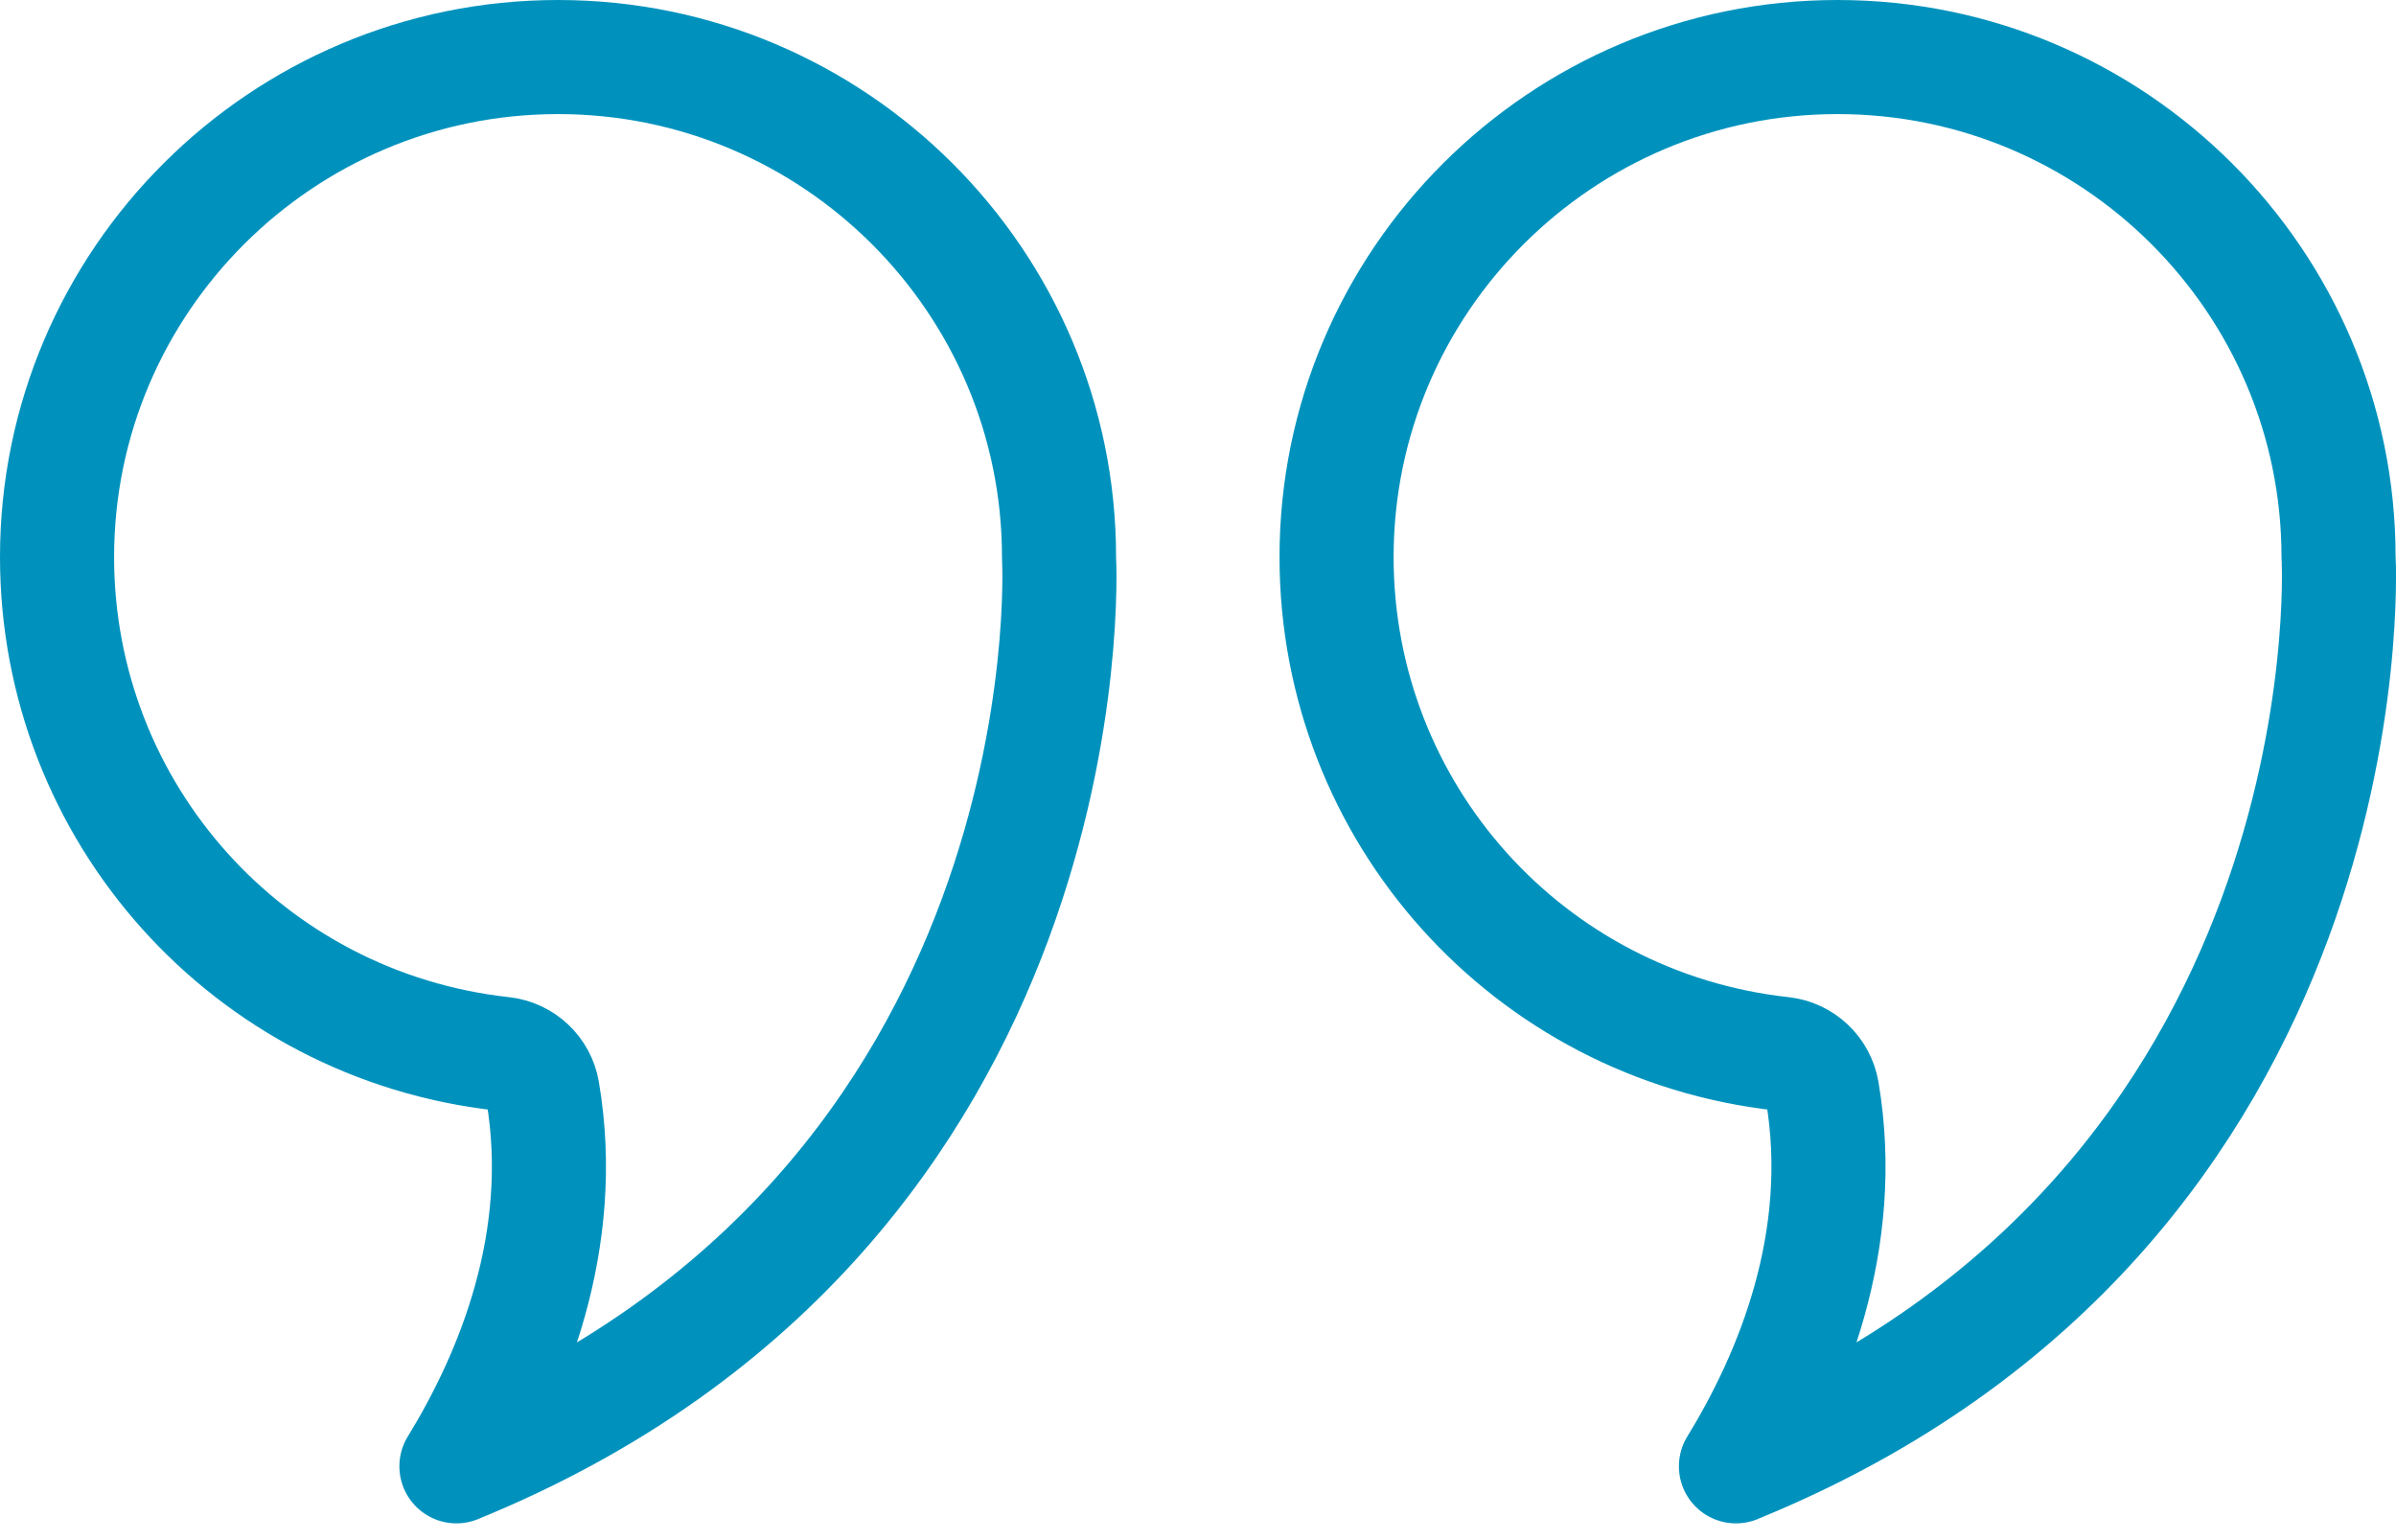
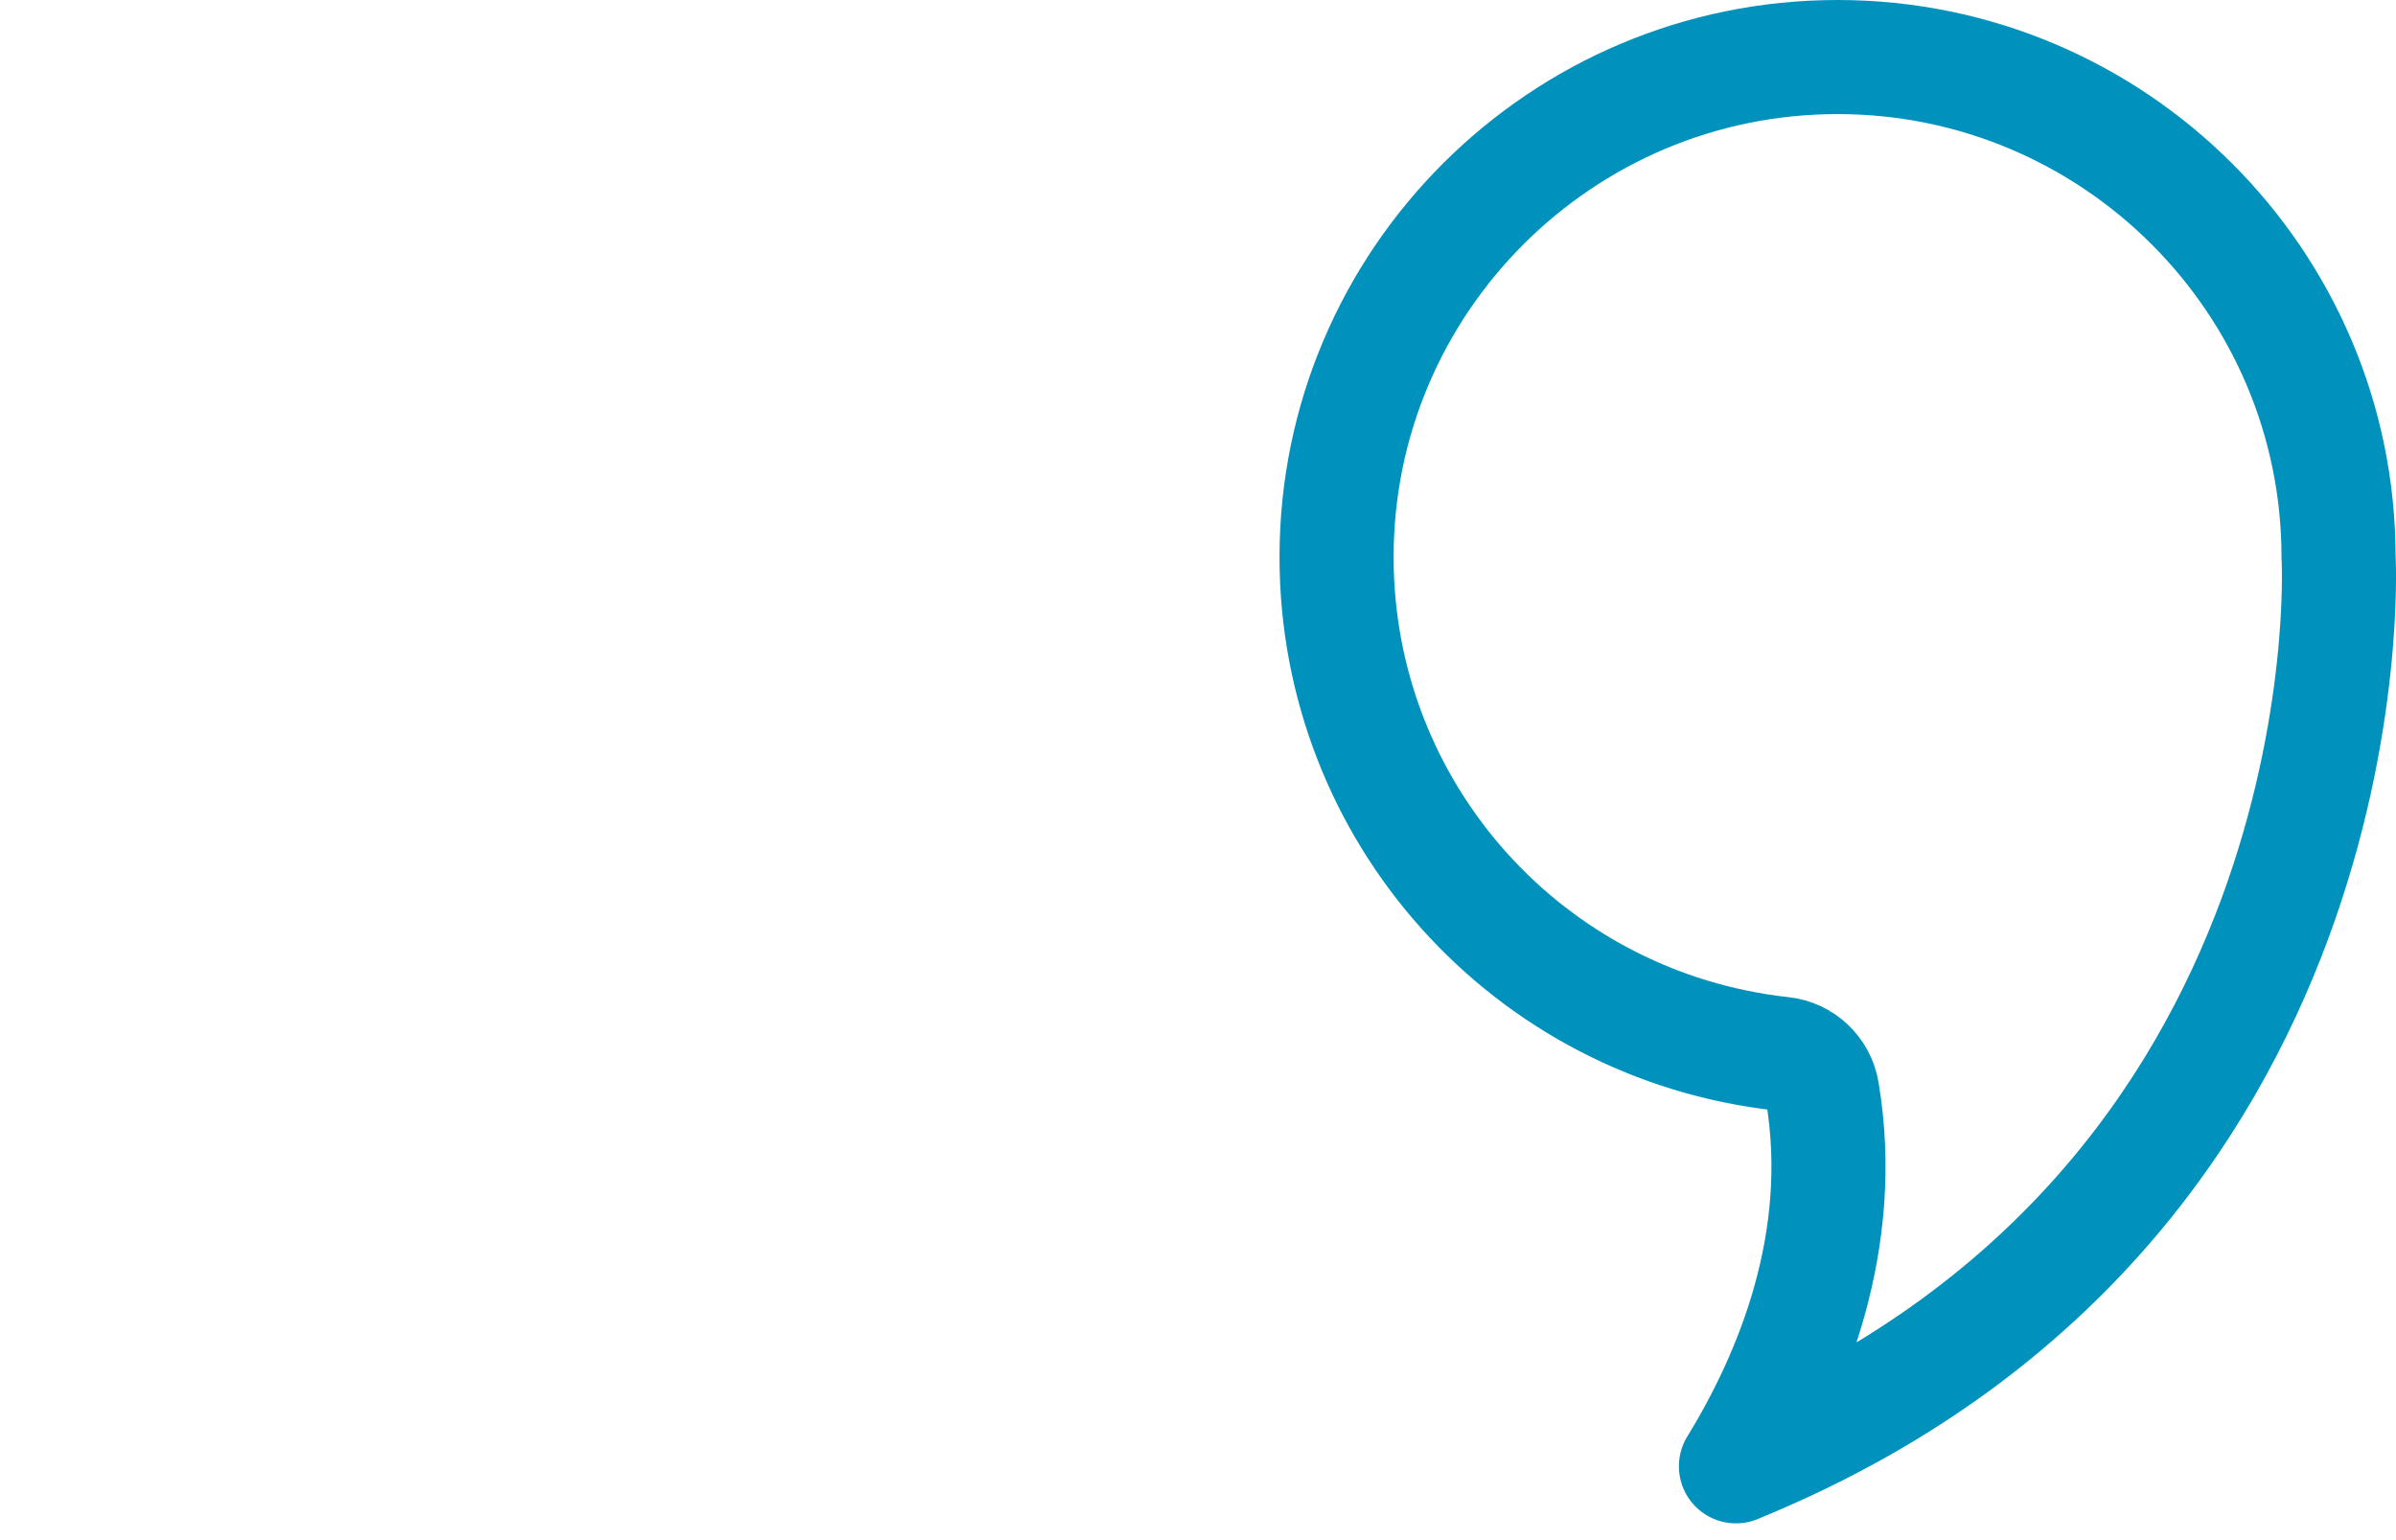
<svg xmlns="http://www.w3.org/2000/svg" width="42" height="27" viewBox="0 0 42 27" fill="none">
-   <path d="M8.001 25.706C8.982 24.104 9.956 21.752 9.512 19.134C9.453 18.783 9.167 18.514 8.812 18.475C4.359 17.986 1 14.242 1 9.766C1 4.932 4.94 1 9.782 1C14.624 1 18.564 4.932 18.564 9.766C18.564 9.781 18.564 9.797 18.565 9.812C18.573 9.933 19.095 21.182 8.001 25.705L8.001 25.706Z" stroke="#0092BD" stroke-width="2" stroke-linejoin="round" />
  <path d="M30.43 25.706C31.411 24.104 32.385 21.752 31.942 19.134C31.882 18.783 31.597 18.514 31.242 18.475C26.788 17.986 23.429 14.242 23.429 9.766C23.429 4.932 27.369 1 32.211 1C37.053 1 40.993 4.932 40.993 9.766C40.993 9.781 40.993 9.797 40.995 9.812C41.002 9.933 41.524 21.182 30.43 25.705L30.43 25.706Z" stroke="#0092BD" stroke-width="2" stroke-linejoin="round" />
</svg>